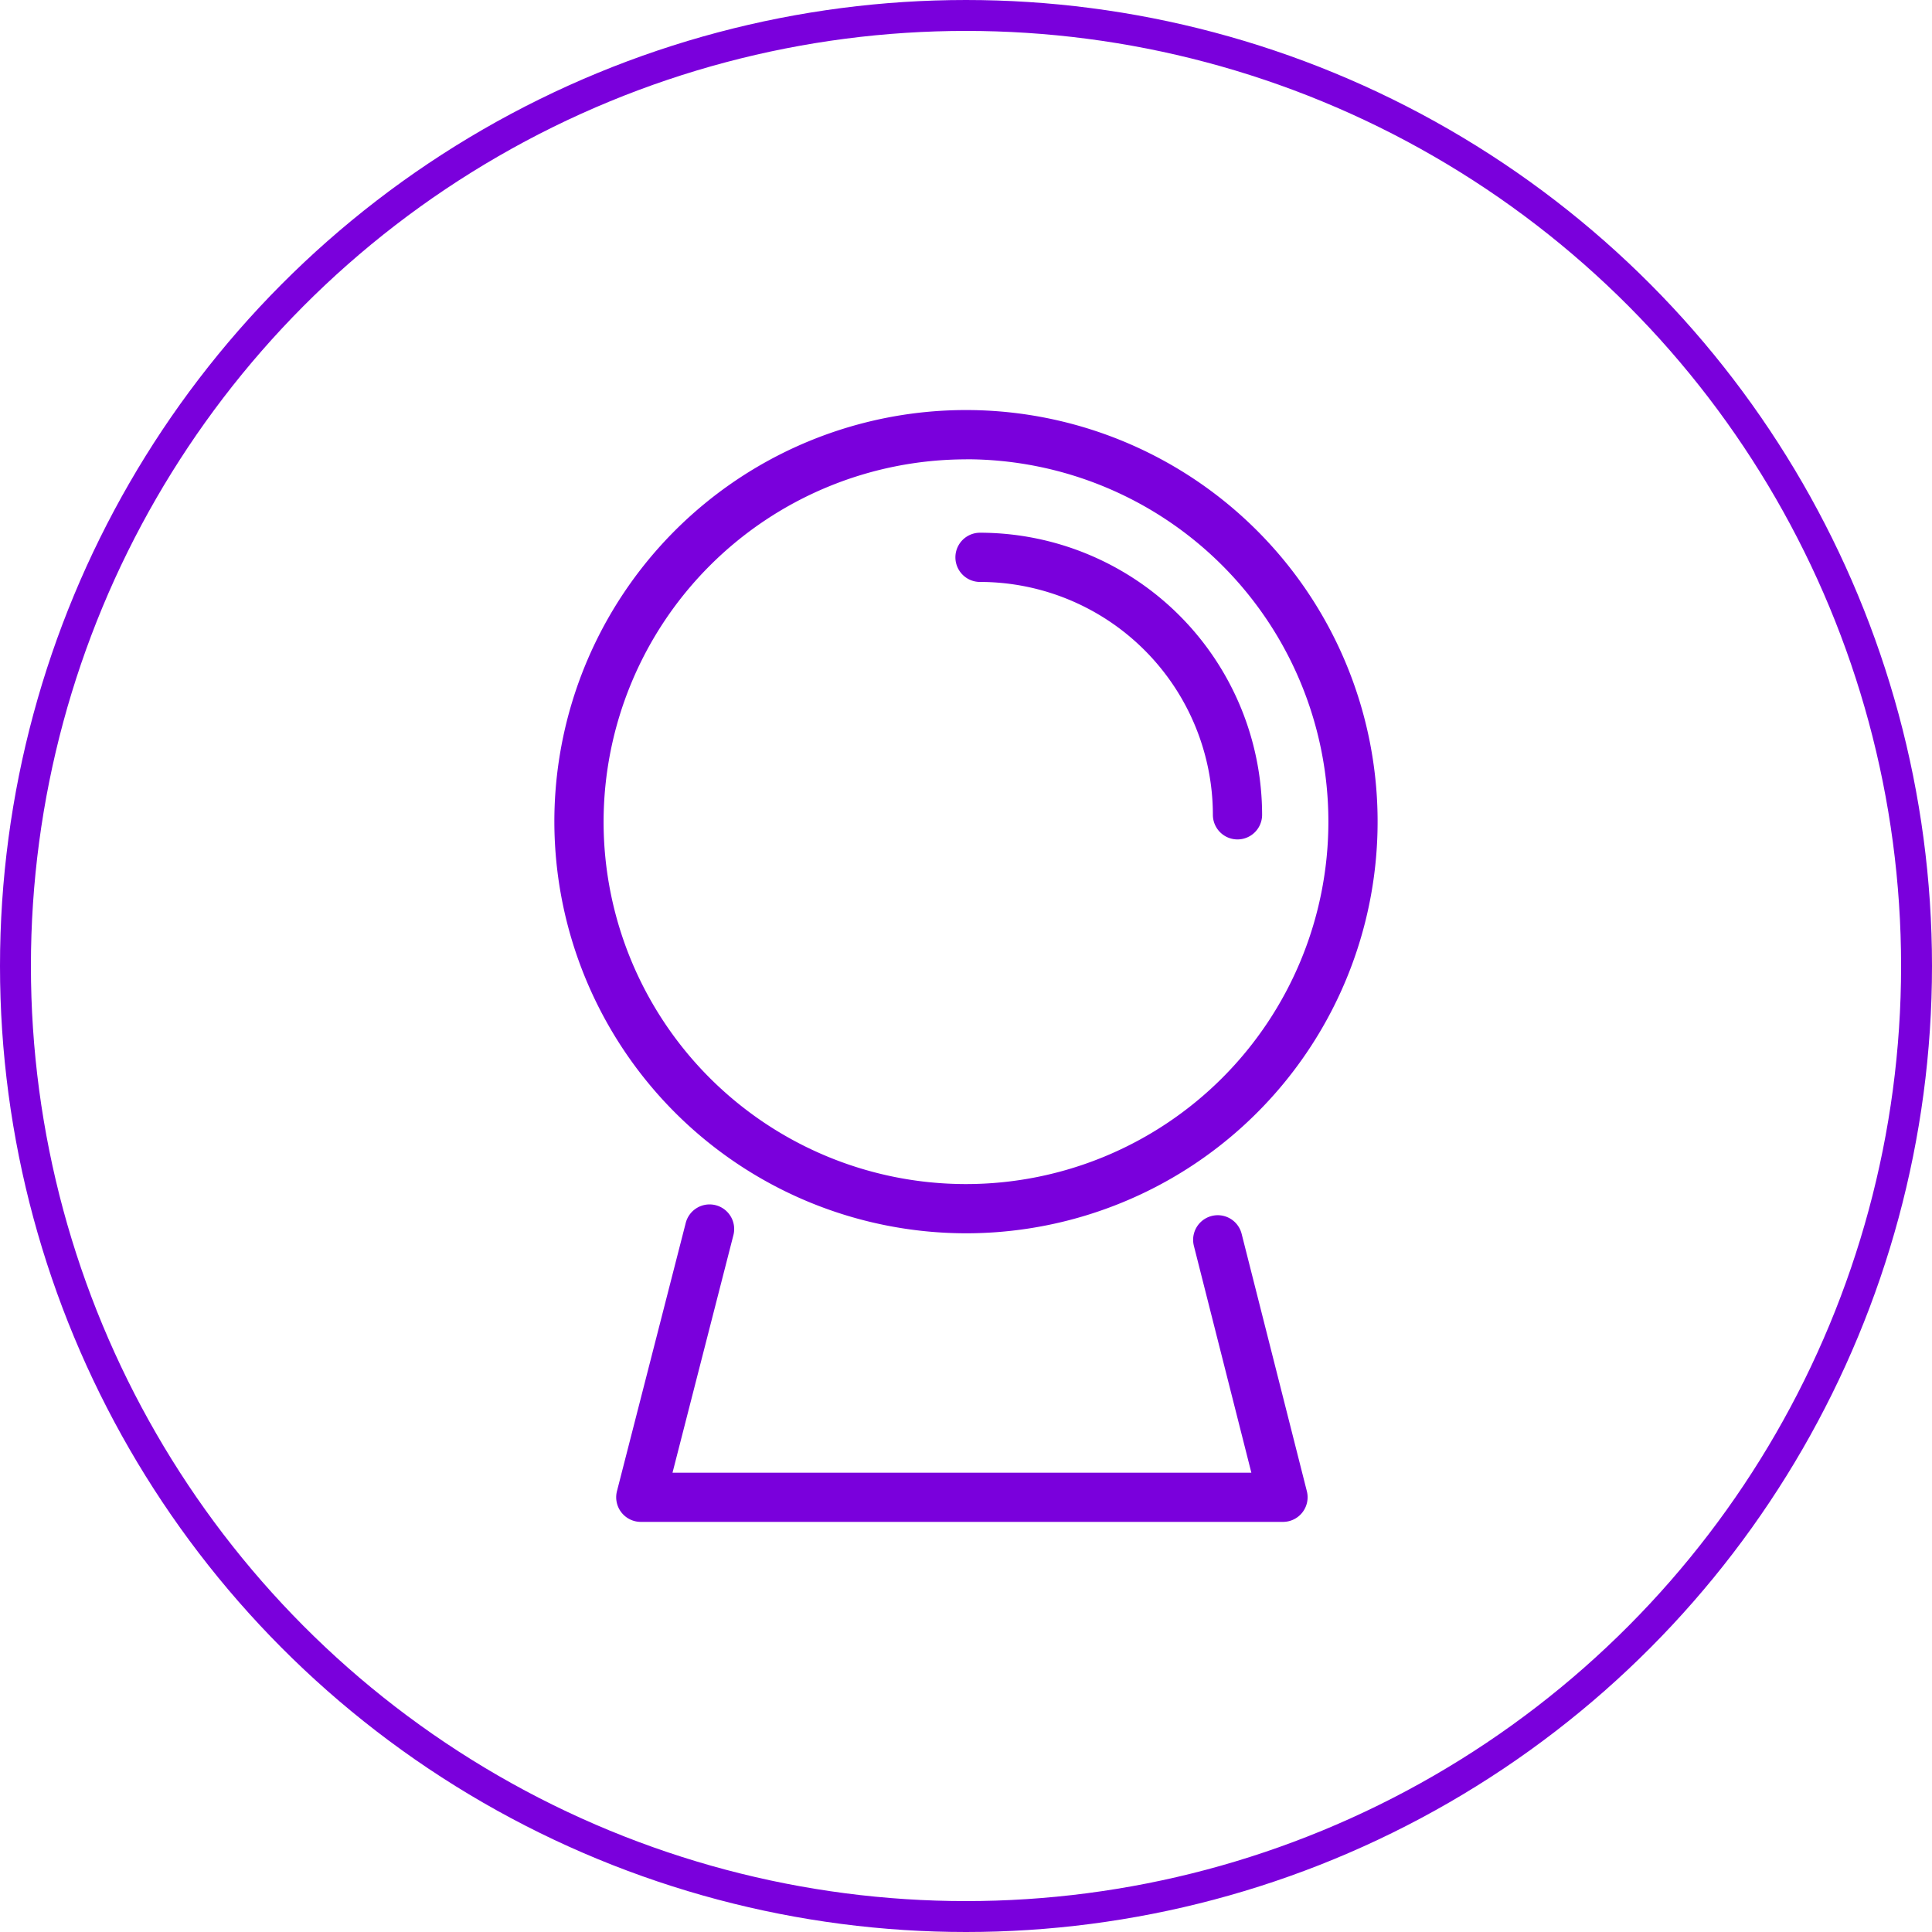
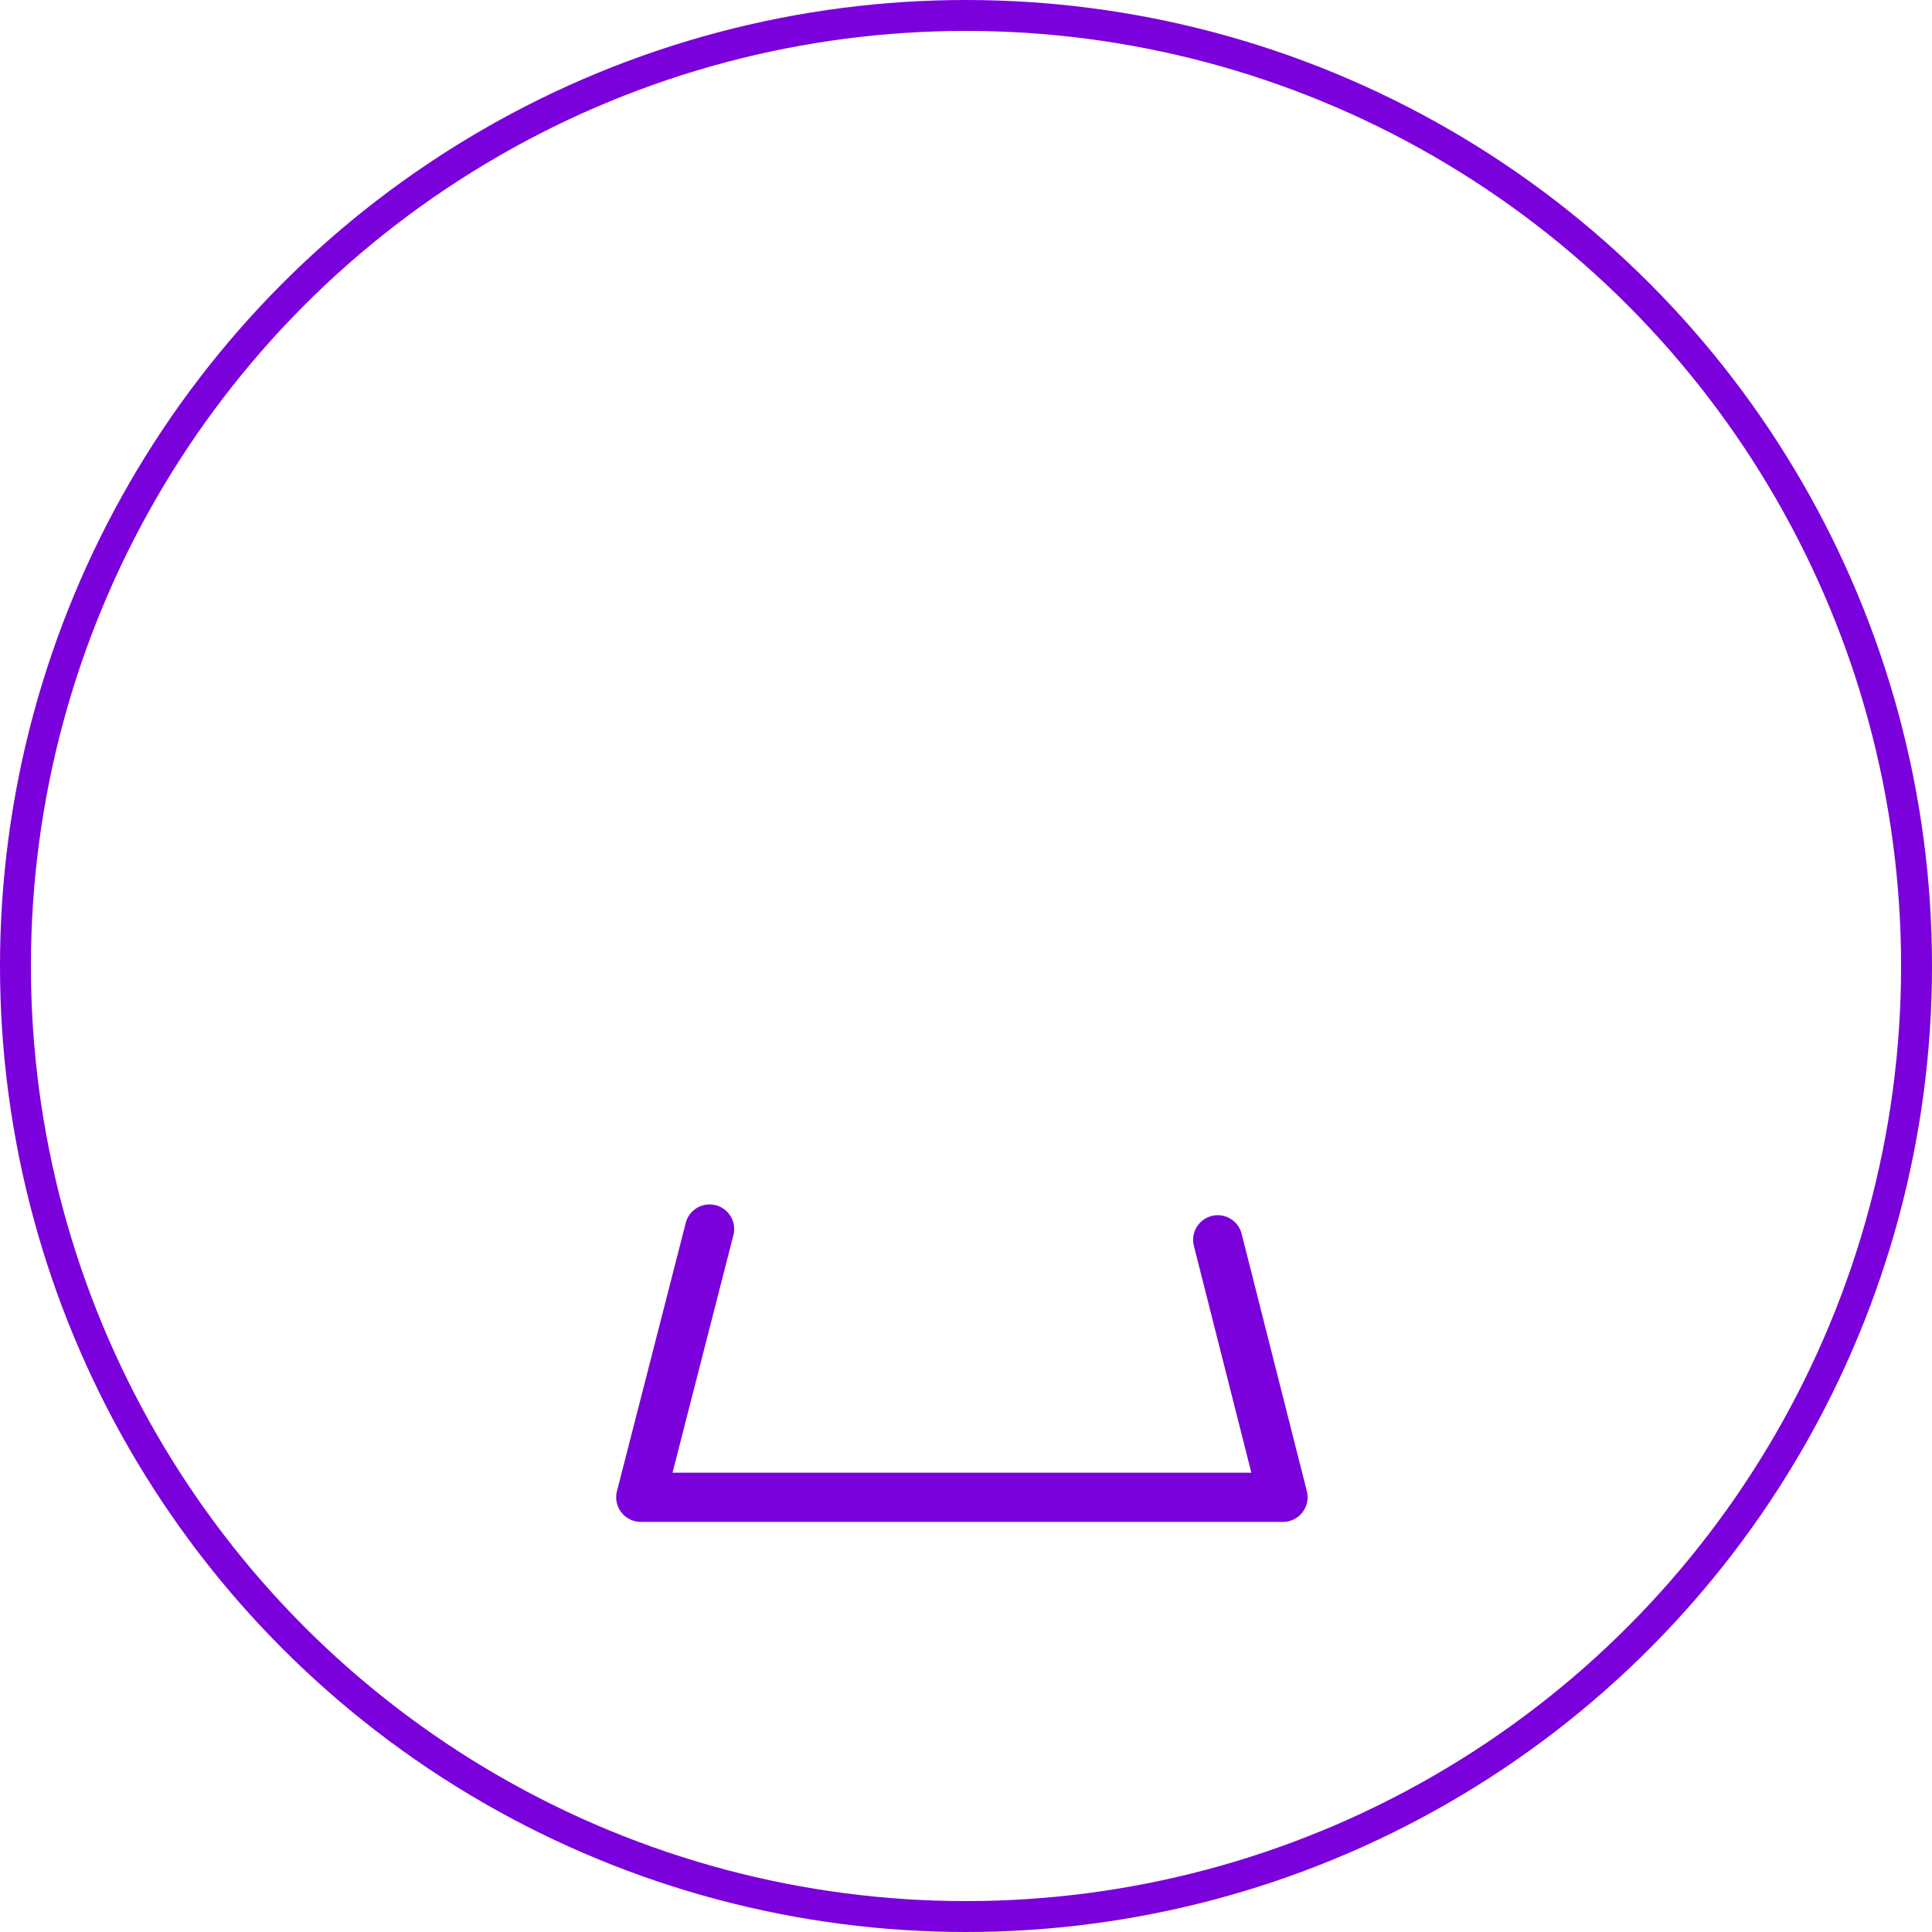
<svg xmlns="http://www.w3.org/2000/svg" width="125" height="125" viewBox="0 0 125 125">
  <g id="Gruppe_471" data-name="Gruppe 471" transform="translate(-5531 -3214)">
    <g id="Gruppe_464" data-name="Gruppe 464" transform="translate(0 24)">
      <g id="Gruppe_453" data-name="Gruppe 453" transform="translate(5133 1444)">
        <g id="Ellipse_21" data-name="Ellipse 21" transform="translate(398 1746)" fill="none" stroke="#7a00dc" stroke-width="2">
-           <circle cx="62.5" cy="62.5" r="62.5" stroke="none" />
          <circle cx="62.5" cy="62.5" r="61.5" fill="none" />
        </g>
      </g>
      <g id="Gruppe_463" data-name="Gruppe 463" transform="translate(5280.814 2684.694)">
-         <path id="Pfad_425" data-name="Pfad 425" d="M312.685,585.1a26.632,26.632,0,1,0-26.632-26.63A26.662,26.662,0,0,0,312.685,585.1Zm0-50.079a23.447,23.447,0,1,1-23.447,23.449A23.474,23.474,0,0,1,312.685,535.026Z" transform="translate(0 0)" fill="#7a00dc" />
-         <path id="Pfad_426" data-name="Pfad 426" d="M303.94,540.007a15.084,15.084,0,0,1,15.067,15.067,1.592,1.592,0,1,0,3.185,0,18.272,18.272,0,0,0-18.251-18.251,1.592,1.592,0,0,0,0,3.185Z" transform="translate(9.652 2.95)" fill="#7a00dc" />
        <path id="Pfad_427" data-name="Pfad 427" d="M329.029,566a1.593,1.593,0,0,0-3.089.78l3.72,14.683H292.21l3.933-15.344a1.592,1.592,0,1,0-3.084-.79l-4.444,17.331a1.593,1.593,0,0,0,1.543,1.987h41.549a1.594,1.594,0,0,0,1.545-1.982Z" transform="translate(1.488 19.125)" fill="#7a00dc" />
      </g>
    </g>
  </g>
</svg>